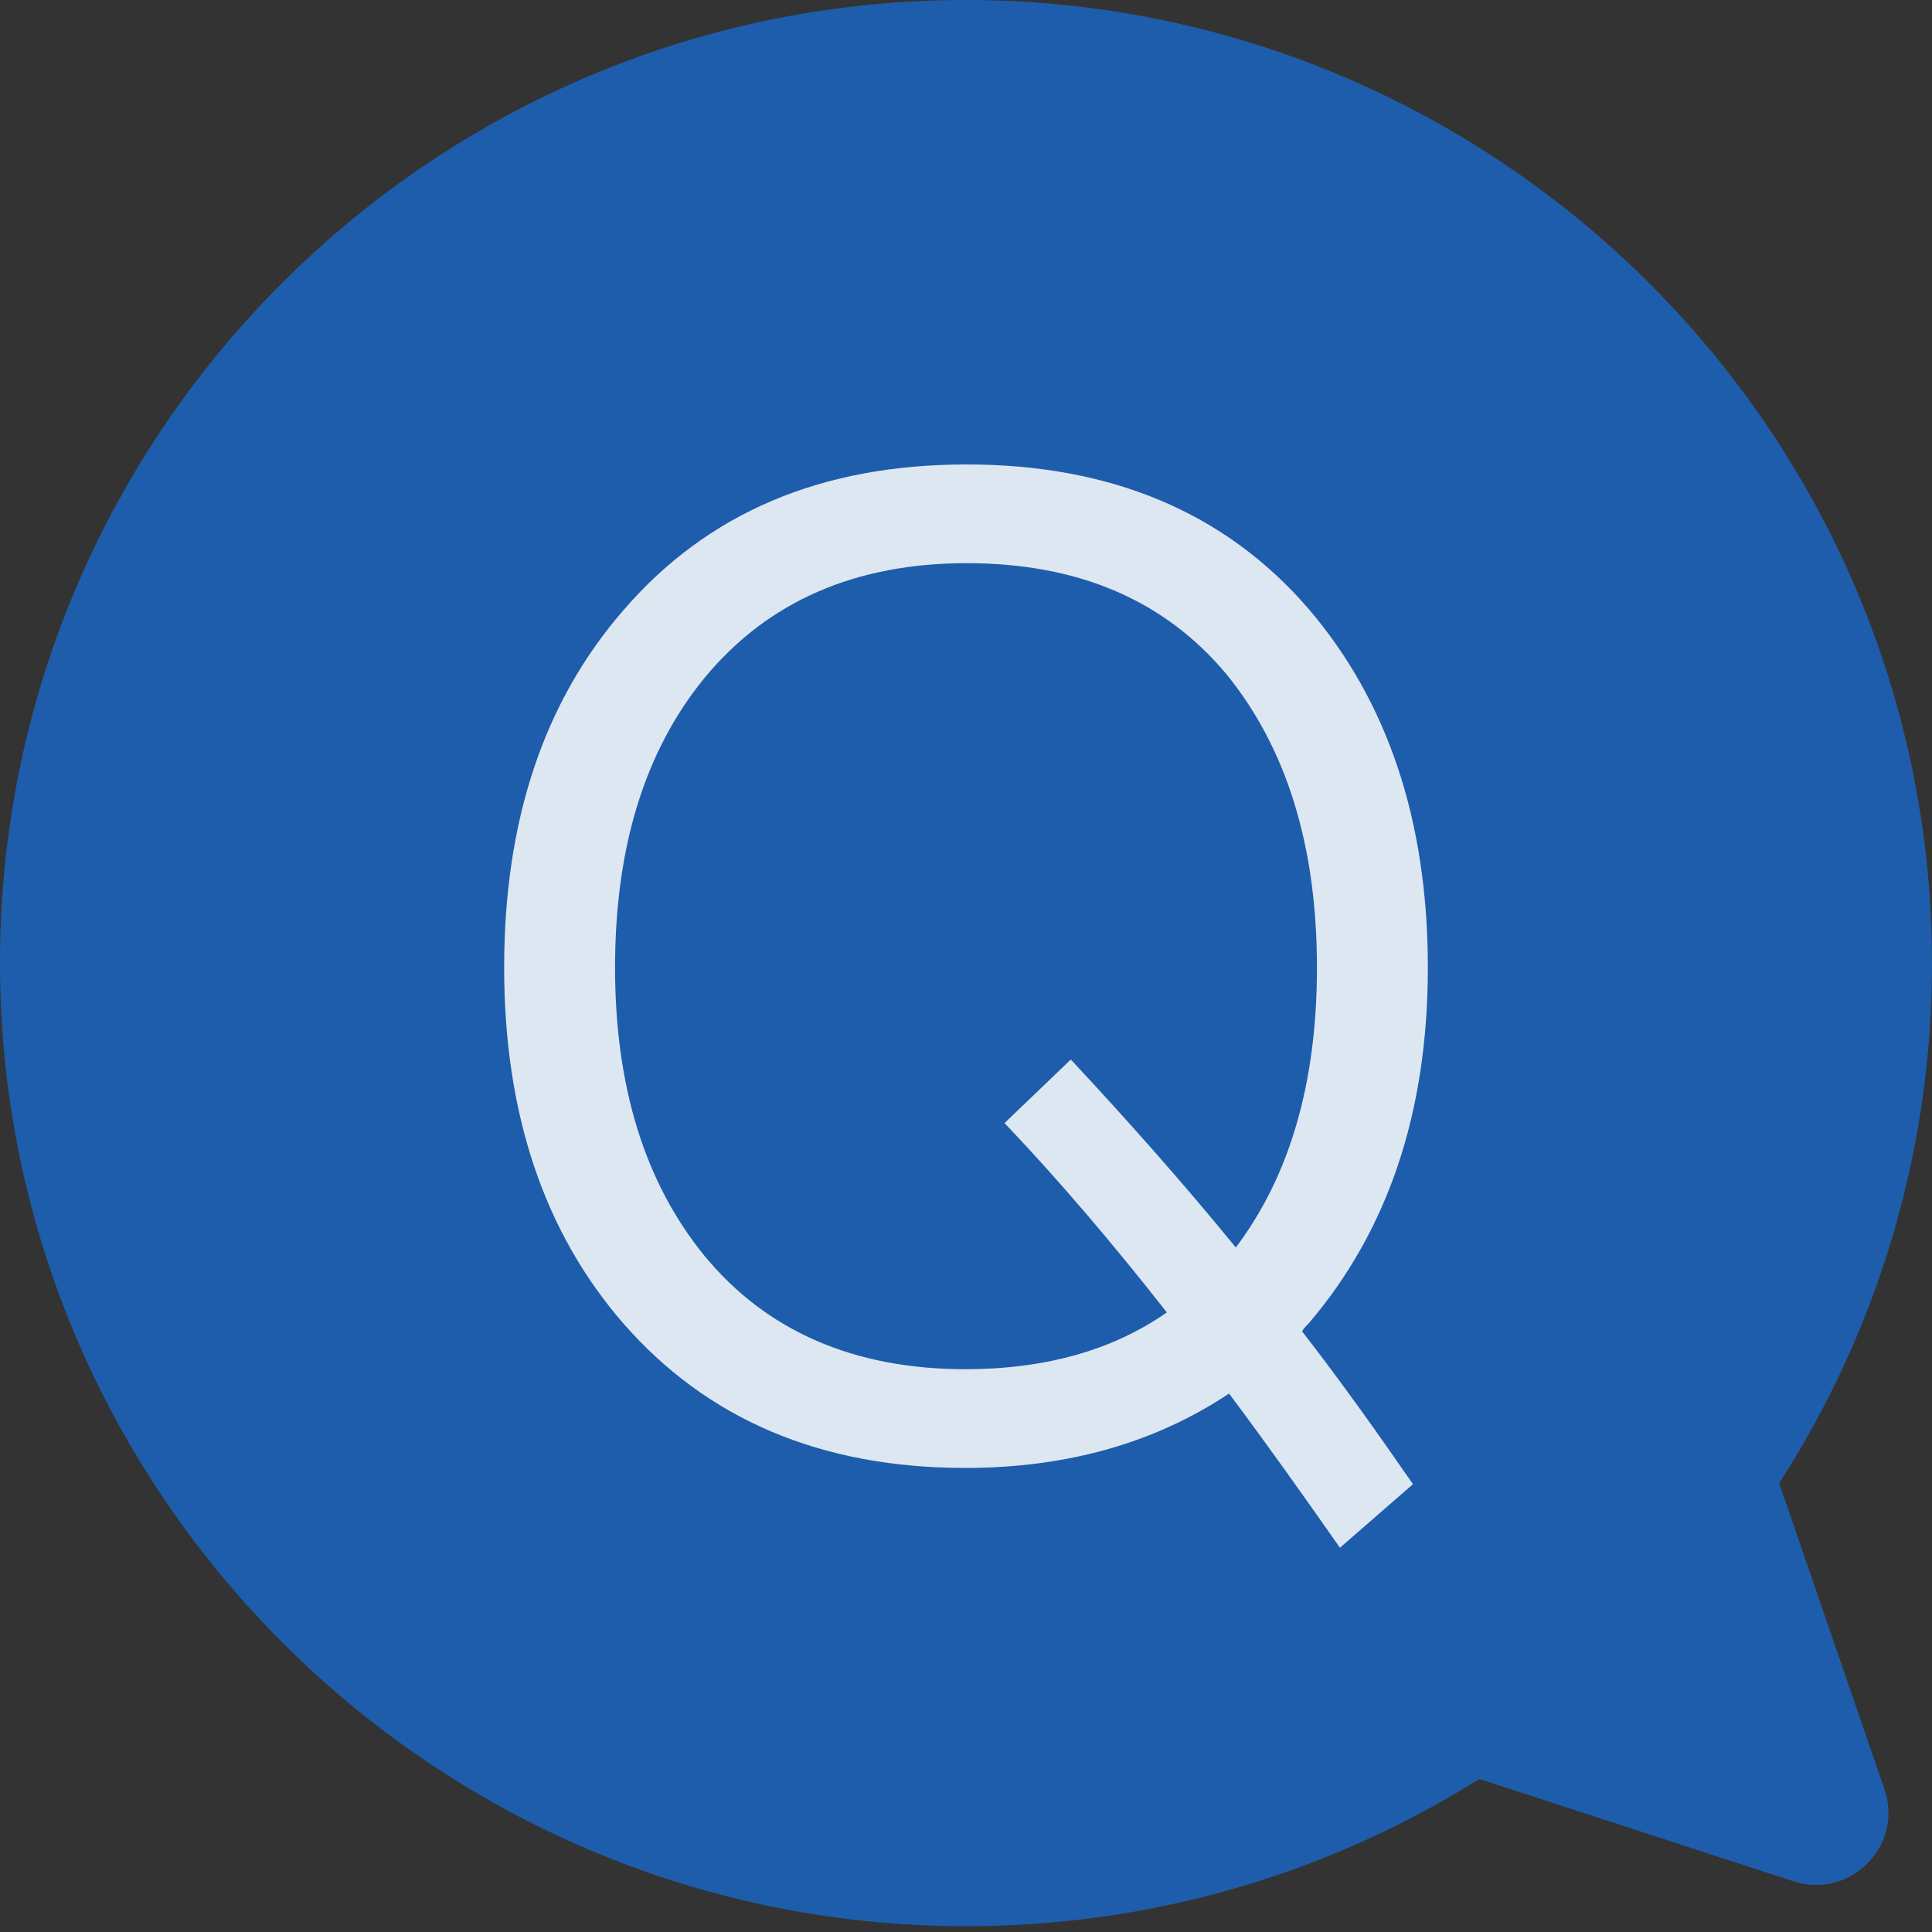
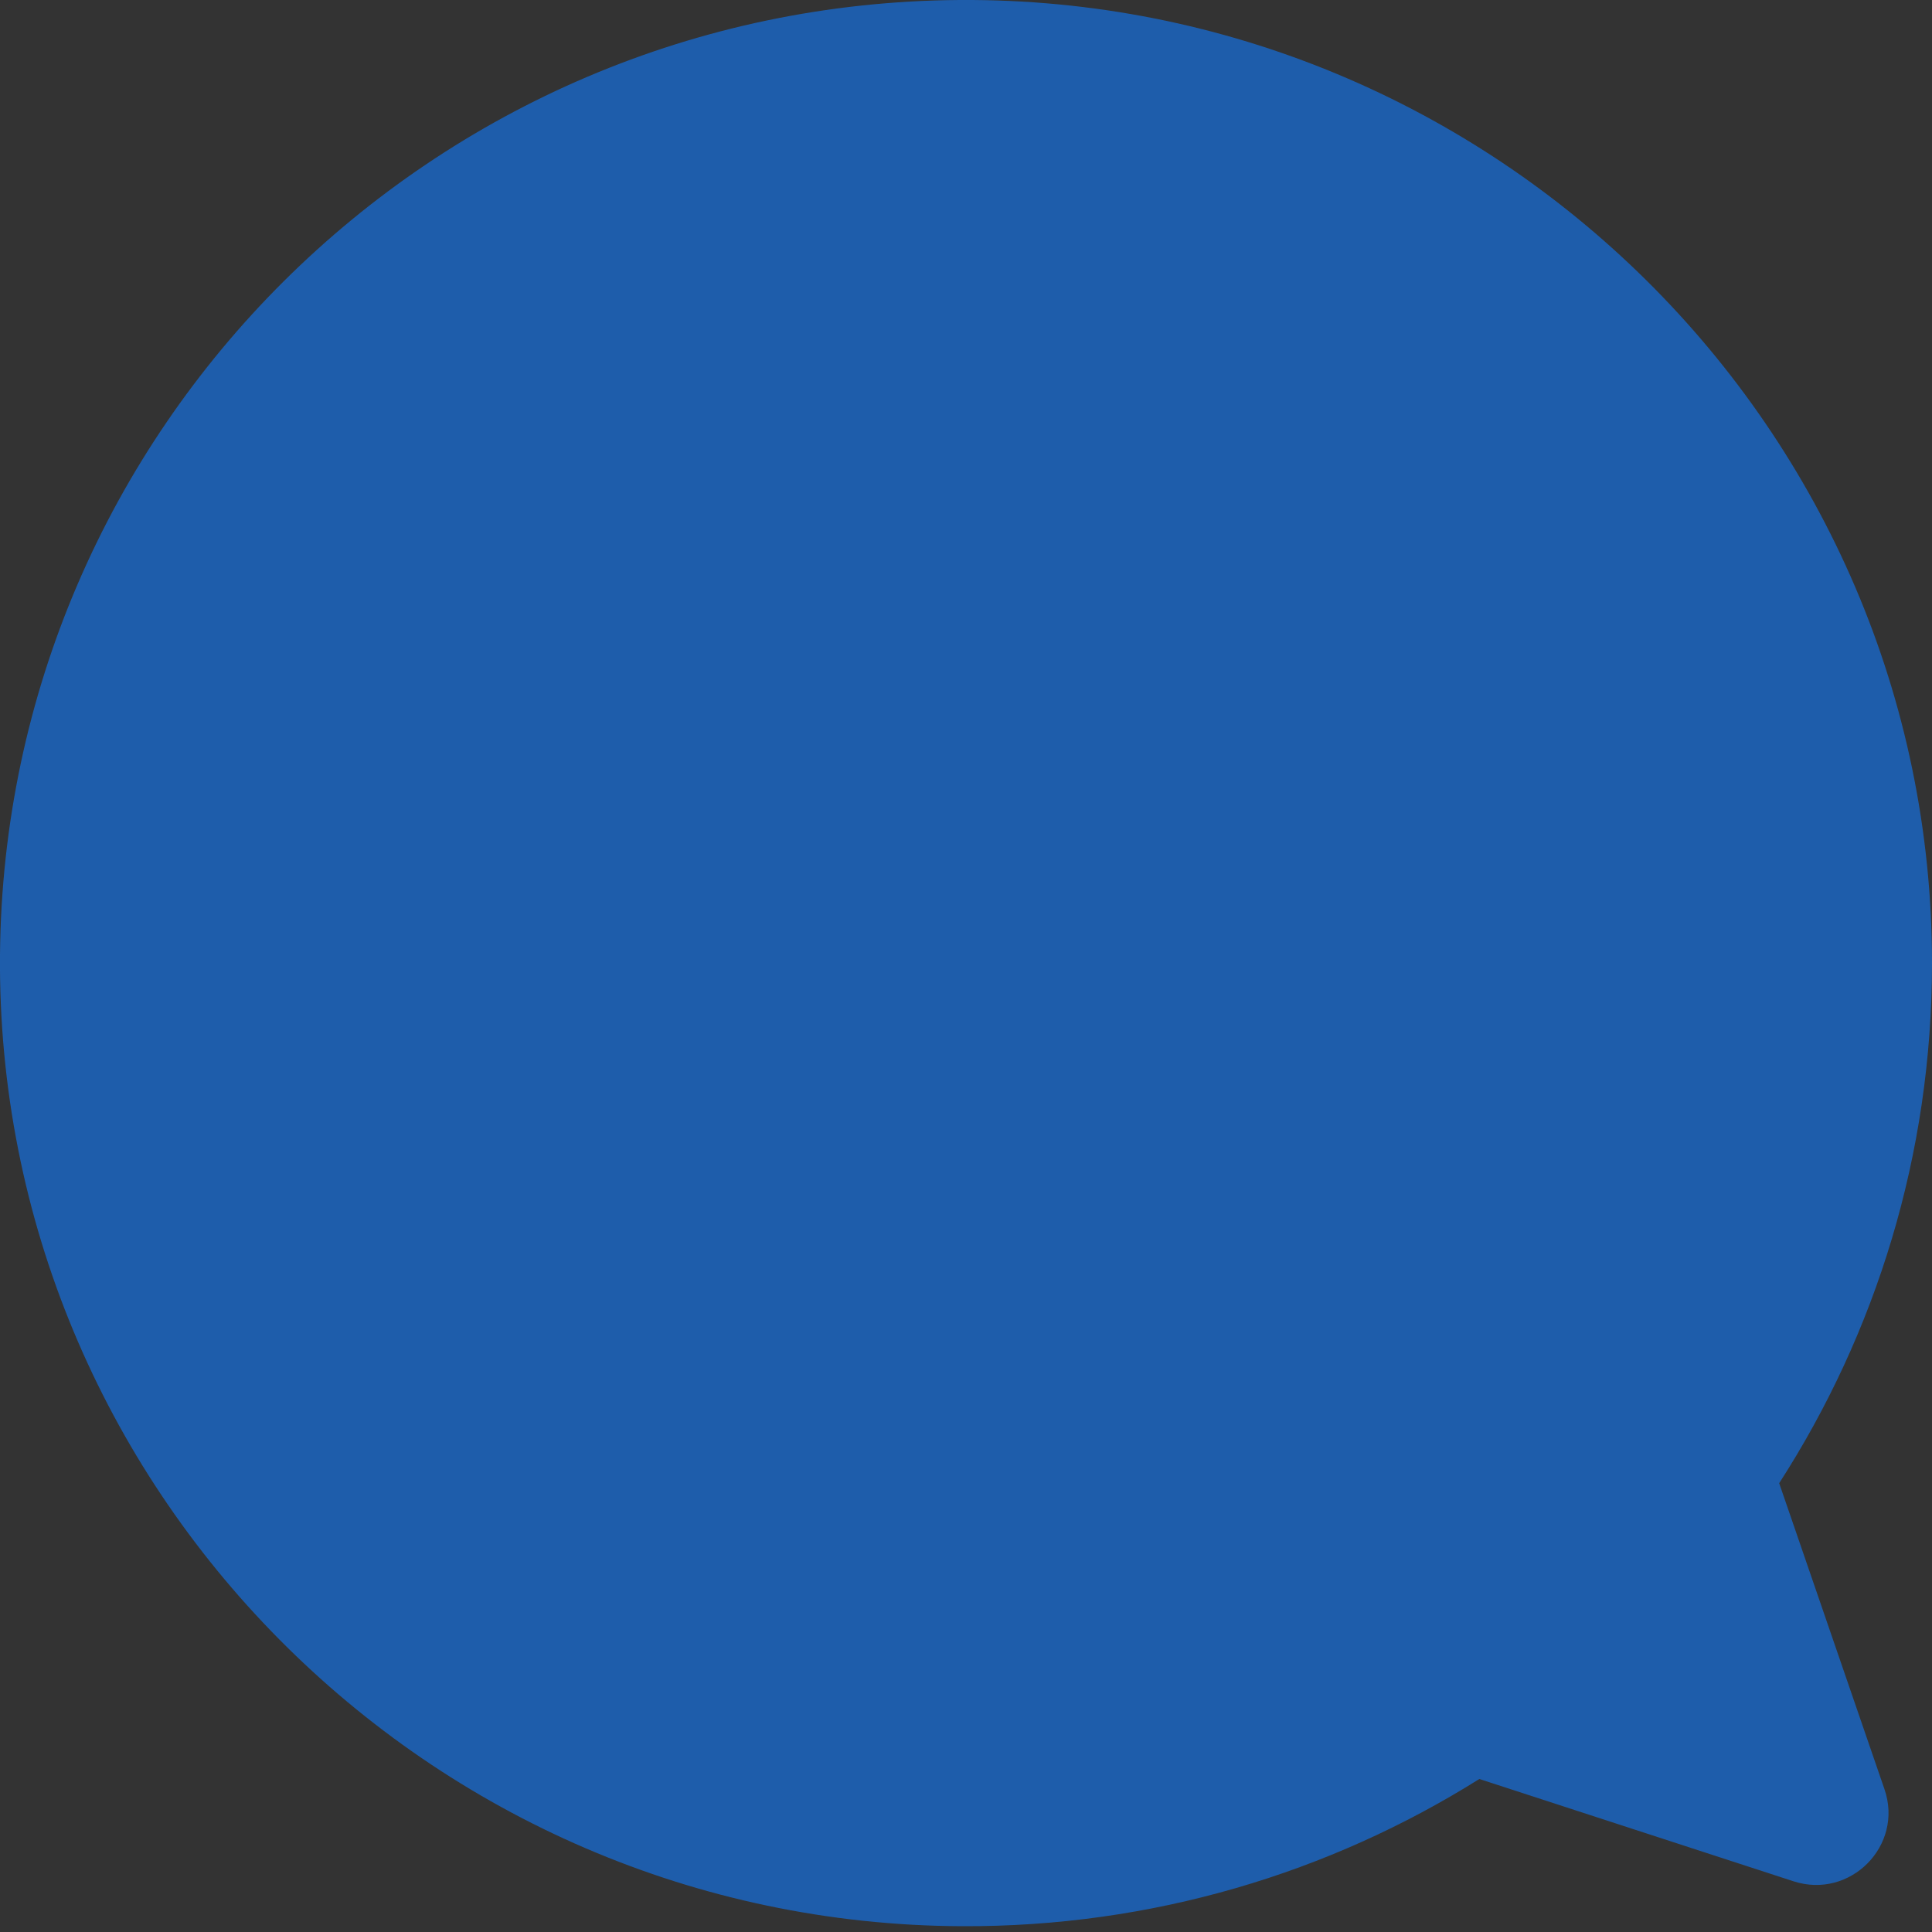
<svg xmlns="http://www.w3.org/2000/svg" width="20px" height="20px" viewBox="0 0 20 20" version="1.1">
  <rect x="0" y="0" width="20" height="20" fill="#333333" stroke="none" />
  <title>提问</title>
  <g id="pc端（新）" stroke="none" stroke-width="1" fill="none" fill-rule="evenodd">
    <g id="画板" transform="translate(-2278, -528)" fill-rule="nonzero">
      <g id="提问" transform="translate(2278, 528)">
        <path d="M18.418,15.354 C19.419,13.801 20,11.953 20,9.97 C20,4.45 15.469,-0.036 9.933,0 C4.469,0.036 0.045,4.441 0,9.887 C-0.045,15.393 4.431,19.915 9.954,19.94 C11.924,19.949 13.763,19.389 15.314,18.416 L18.566,19.475 C19.154,19.666 19.709,19.105 19.508,18.522 L18.418,15.354 L18.418,15.354 Z" id="路径" fill-opacity="0.6" fill="#117AFB" />
-         <path d="M13.871,16.022 L14.627,15.364 C14.249,14.818 13.871,14.286 13.479,13.782 C13.493,13.754 13.521,13.726 13.549,13.698 C14.361,12.746 14.781,11.528 14.781,10.016 C14.781,8.49 14.361,7.258 13.549,6.306 C12.681,5.298 11.491,4.808 10.007,4.808 C8.495,4.808 7.319,5.312 6.451,6.32 C5.625,7.272 5.219,8.504 5.219,10.016 C5.219,11.514 5.625,12.746 6.451,13.698 C7.319,14.692 8.495,15.196 9.993,15.196 C11.057,15.196 11.967,14.93 12.723,14.426 C13.101,14.93 13.479,15.462 13.871,16.022 Z M9.993,14.174 C8.845,14.174 7.935,13.782 7.291,12.998 C6.675,12.242 6.367,11.248 6.367,10.016 C6.367,8.77 6.675,7.776 7.291,7.02 C7.949,6.222 8.859,5.83 10.007,5.83 C11.155,5.83 12.051,6.208 12.695,6.978 C13.311,7.734 13.633,8.742 13.633,10.016 C13.633,11.206 13.353,12.172 12.793,12.914 C12.233,12.228 11.659,11.584 11.085,10.968 L10.399,11.626 C10.959,12.214 11.519,12.872 12.079,13.586 C11.519,13.978 10.819,14.174 9.993,14.174 Z" id="Q" fill-opacity="0.85" fill="#FFFFFF" />
      </g>
    </g>
  </g>
</svg>